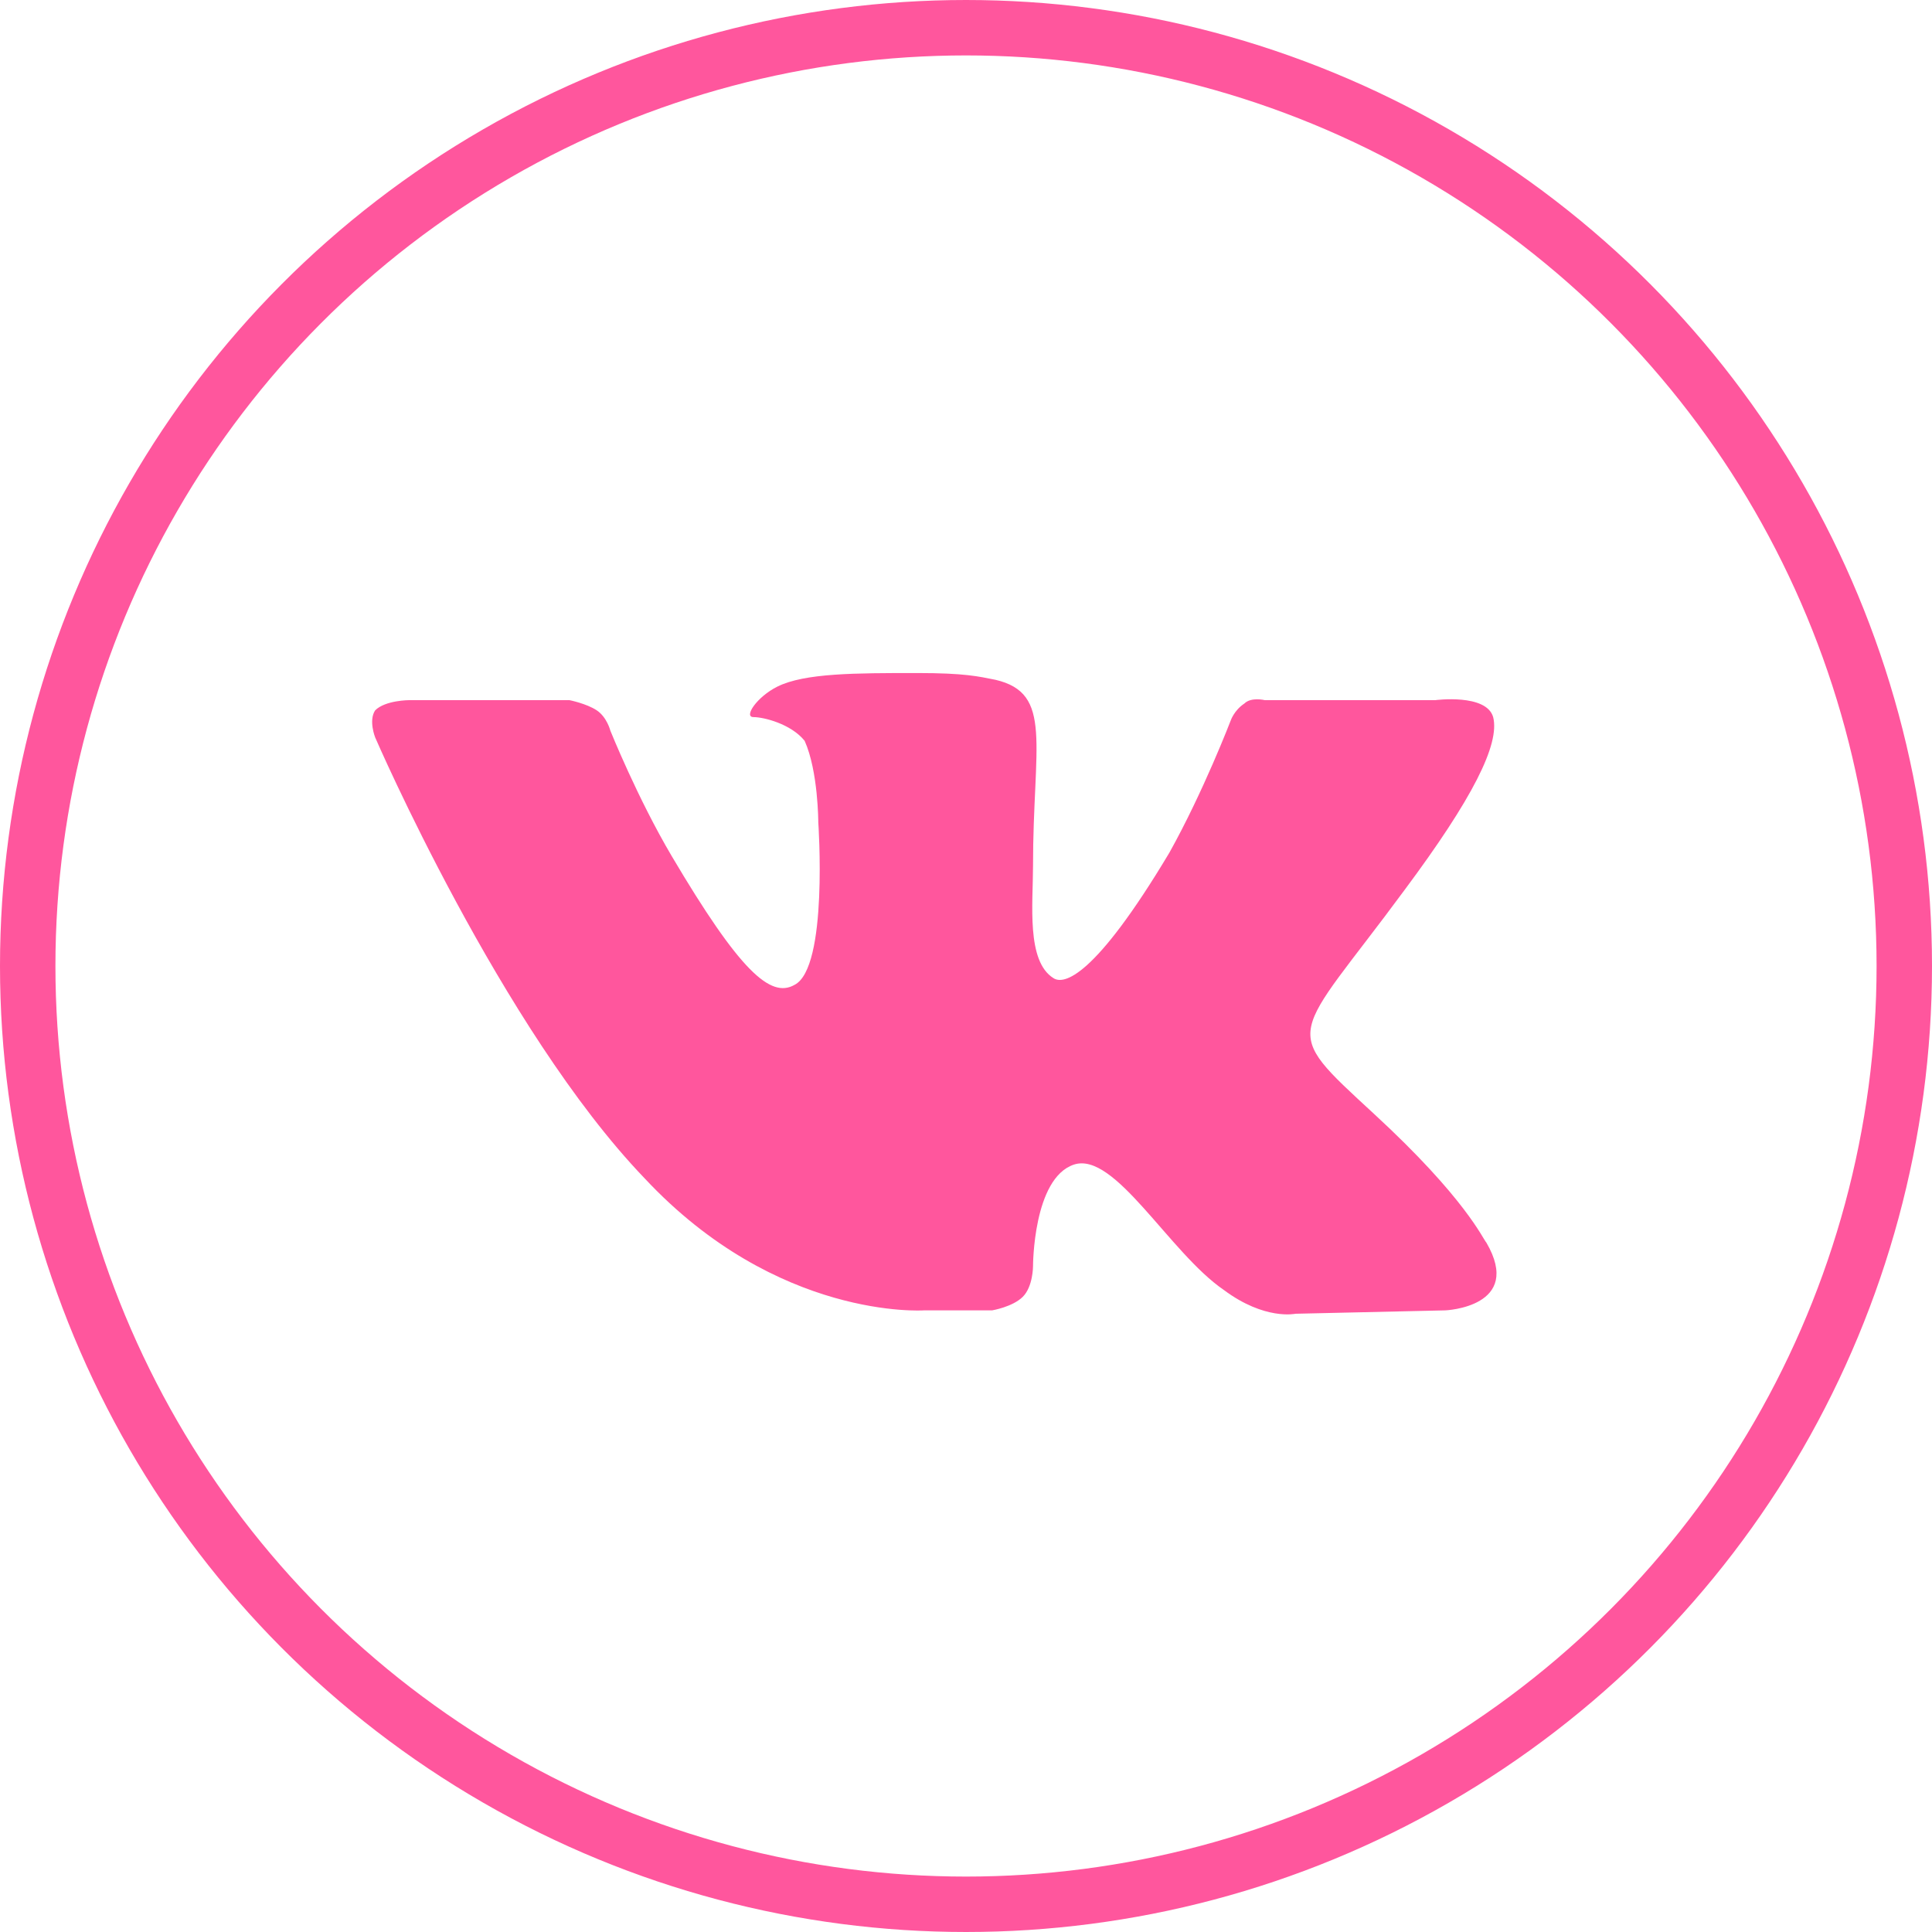
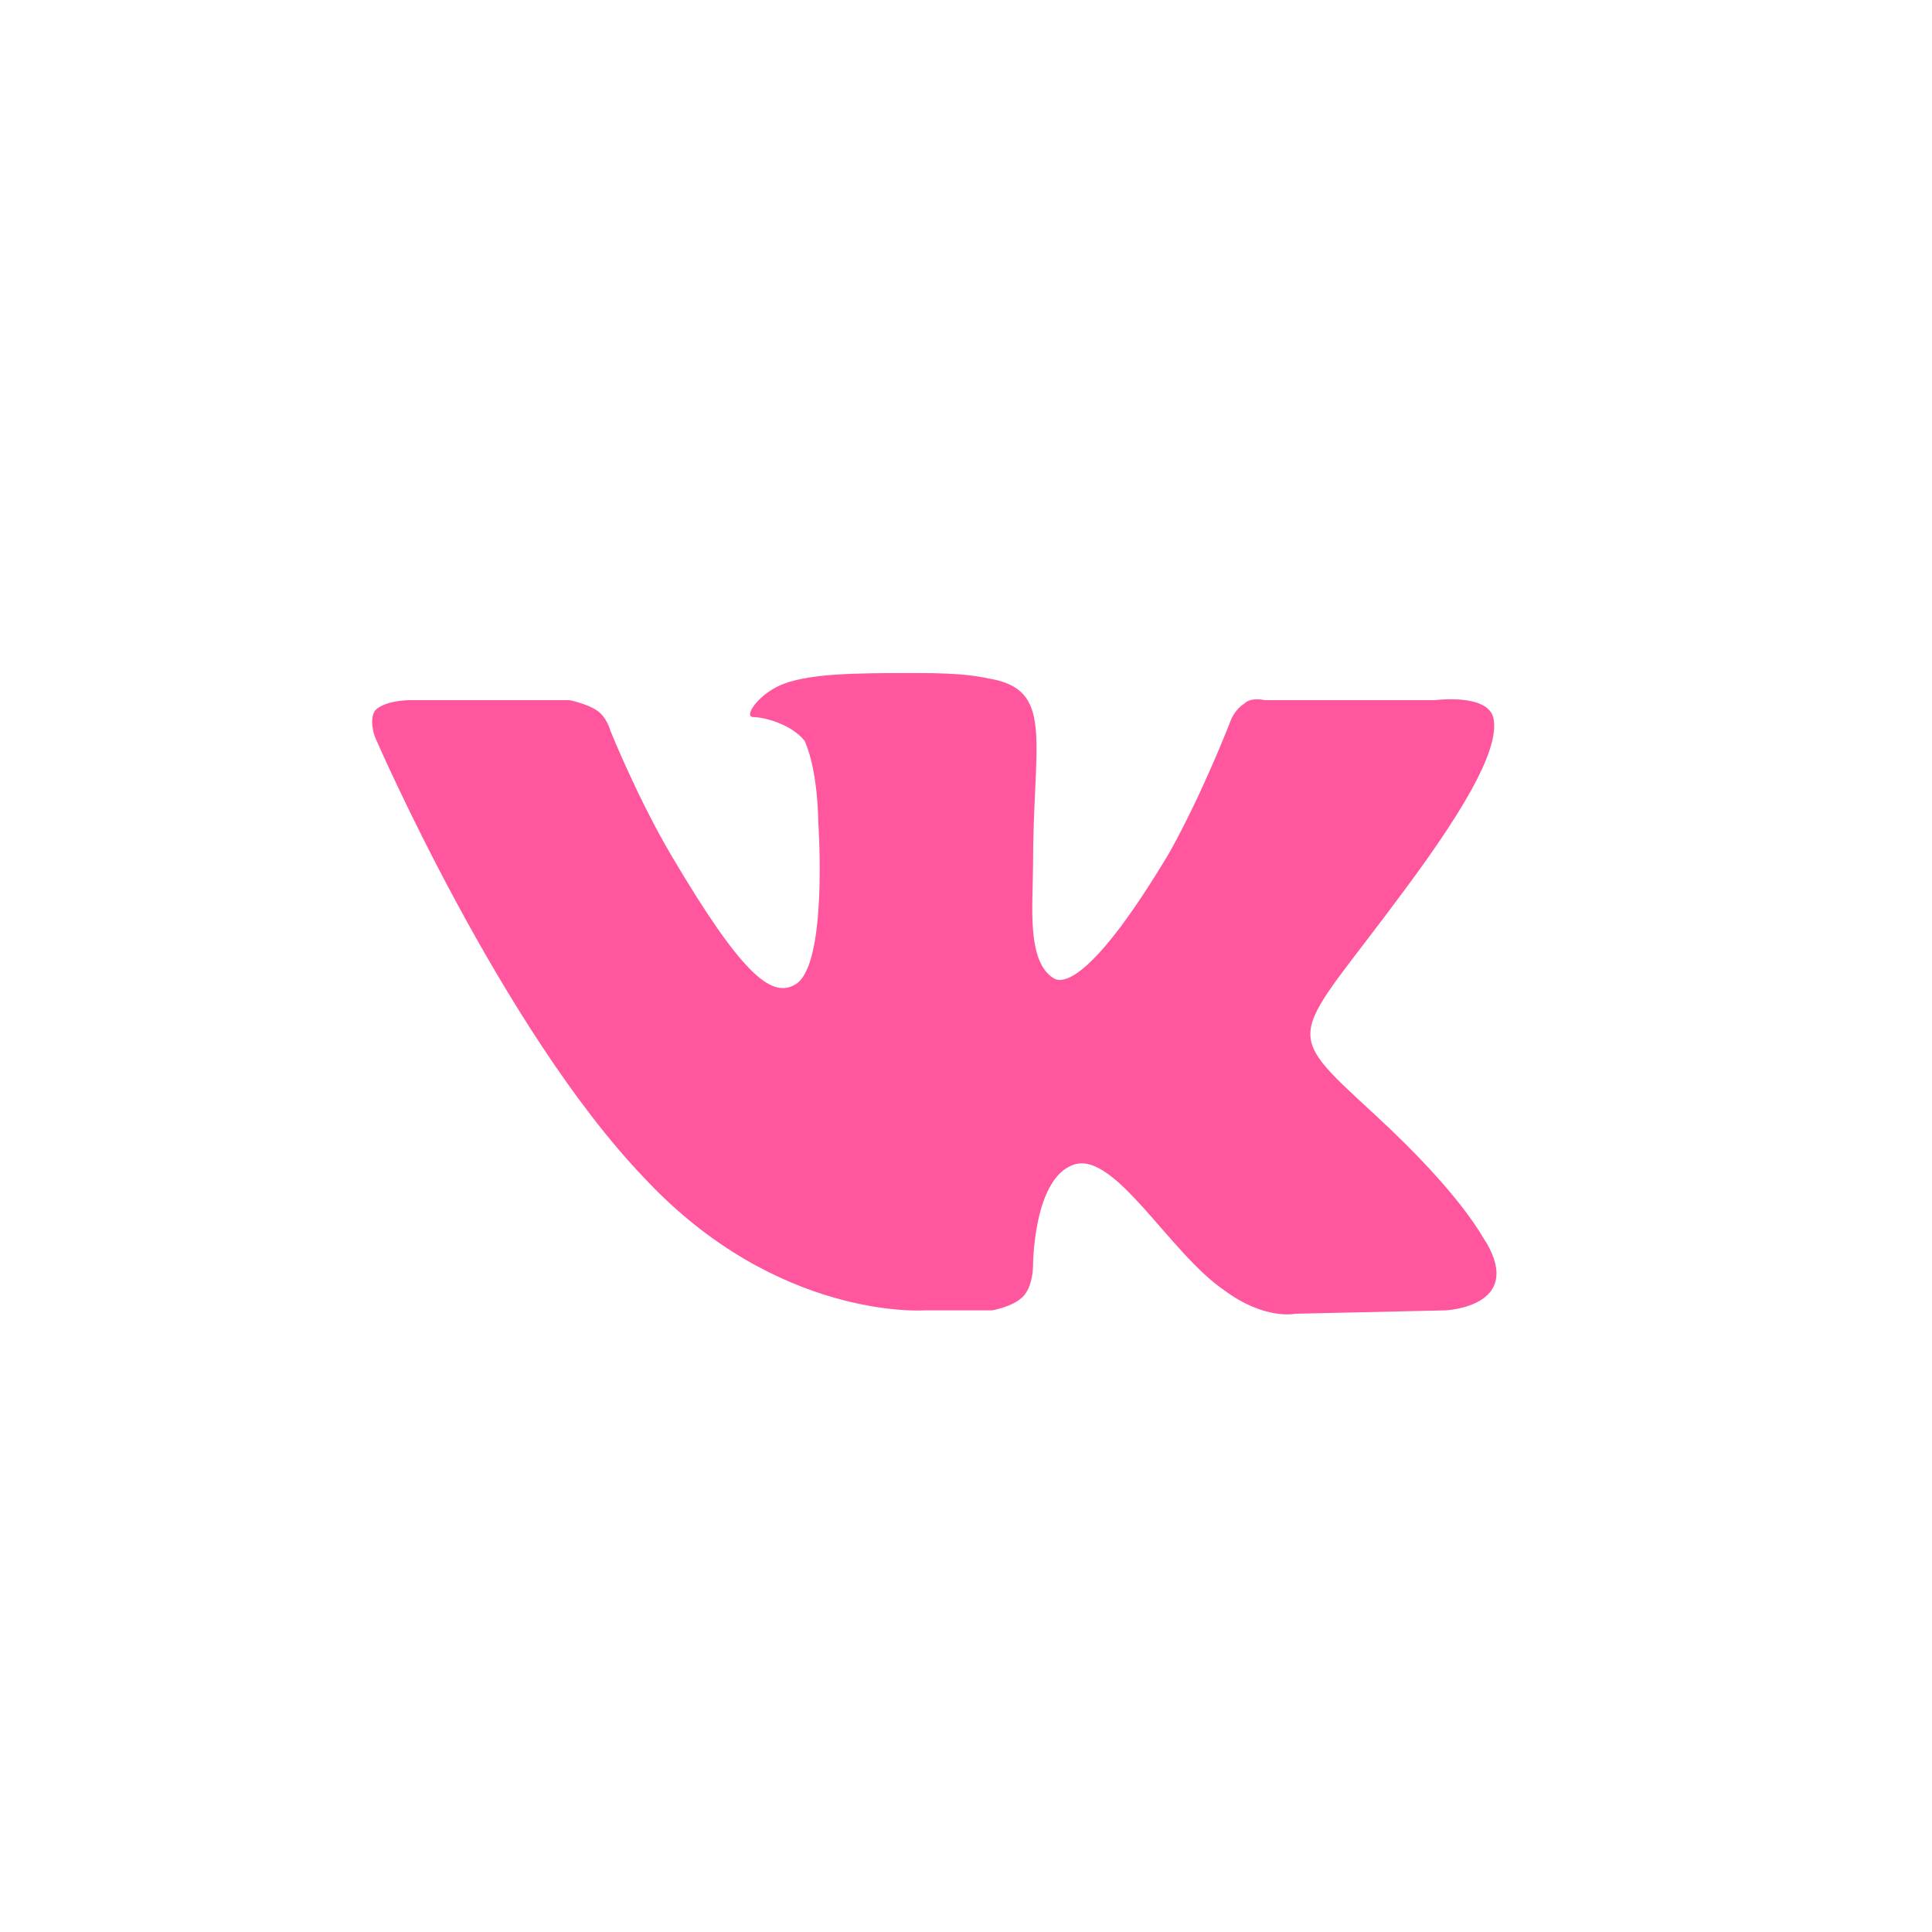
<svg xmlns="http://www.w3.org/2000/svg" width="244" height="244" viewBox="0 0 244 244" fill="none">
  <path fill-rule="evenodd" clip-rule="evenodd" d="M116.689 165.491H125.299C125.299 165.491 127.881 165.063 129.173 163.778C130.464 162.494 130.464 159.925 130.464 159.925C130.464 159.925 130.464 148.793 135.63 147.081C140.796 145.368 147.683 158.212 154.571 162.922C159.737 166.775 163.611 165.919 163.611 165.919L182.552 165.491C182.552 165.491 192.453 165.063 187.717 156.928C187.287 156.5 185.135 151.362 173.512 140.659C161.458 129.527 163.18 131.668 177.386 112.401C185.996 100.841 189.439 93.991 188.578 90.566C187.717 87.569 181.26 88.425 181.26 88.425H159.737C159.737 88.425 158.015 87.997 157.154 88.853C155.862 89.71 155.432 90.994 155.432 90.994C155.432 90.994 151.988 99.985 147.683 107.692C138.213 123.533 134.339 124.389 133.047 123.533C129.603 121.392 130.464 114.114 130.464 109.404C130.464 93.991 133.047 87.569 125.729 85.856C123.577 85.428 121.855 85 115.828 85C108.08 85 101.622 85 98.179 86.713C95.596 87.997 93.874 90.566 95.165 90.566C96.457 90.566 99.901 91.422 101.622 93.563C103.344 97.416 103.344 103.838 103.344 103.838C103.344 103.838 104.636 122.248 100.331 124.389C97.318 126.102 93.444 122.677 84.834 108.12C80.529 100.841 77.085 92.278 77.085 92.278C77.085 92.278 76.655 90.566 75.364 89.71C74.072 88.853 71.92 88.425 71.92 88.425H51.687C51.687 88.425 48.674 88.425 47.383 89.71C46.522 90.994 47.383 93.135 47.383 93.135C47.383 93.135 63.31 129.955 81.39 148.793C98.179 166.775 116.689 165.491 116.689 165.491Z" fill="#FF569D" />
-   <circle cx="122" cy="122" r="118.5" stroke="#FF569D" stroke-width="7" />
</svg>